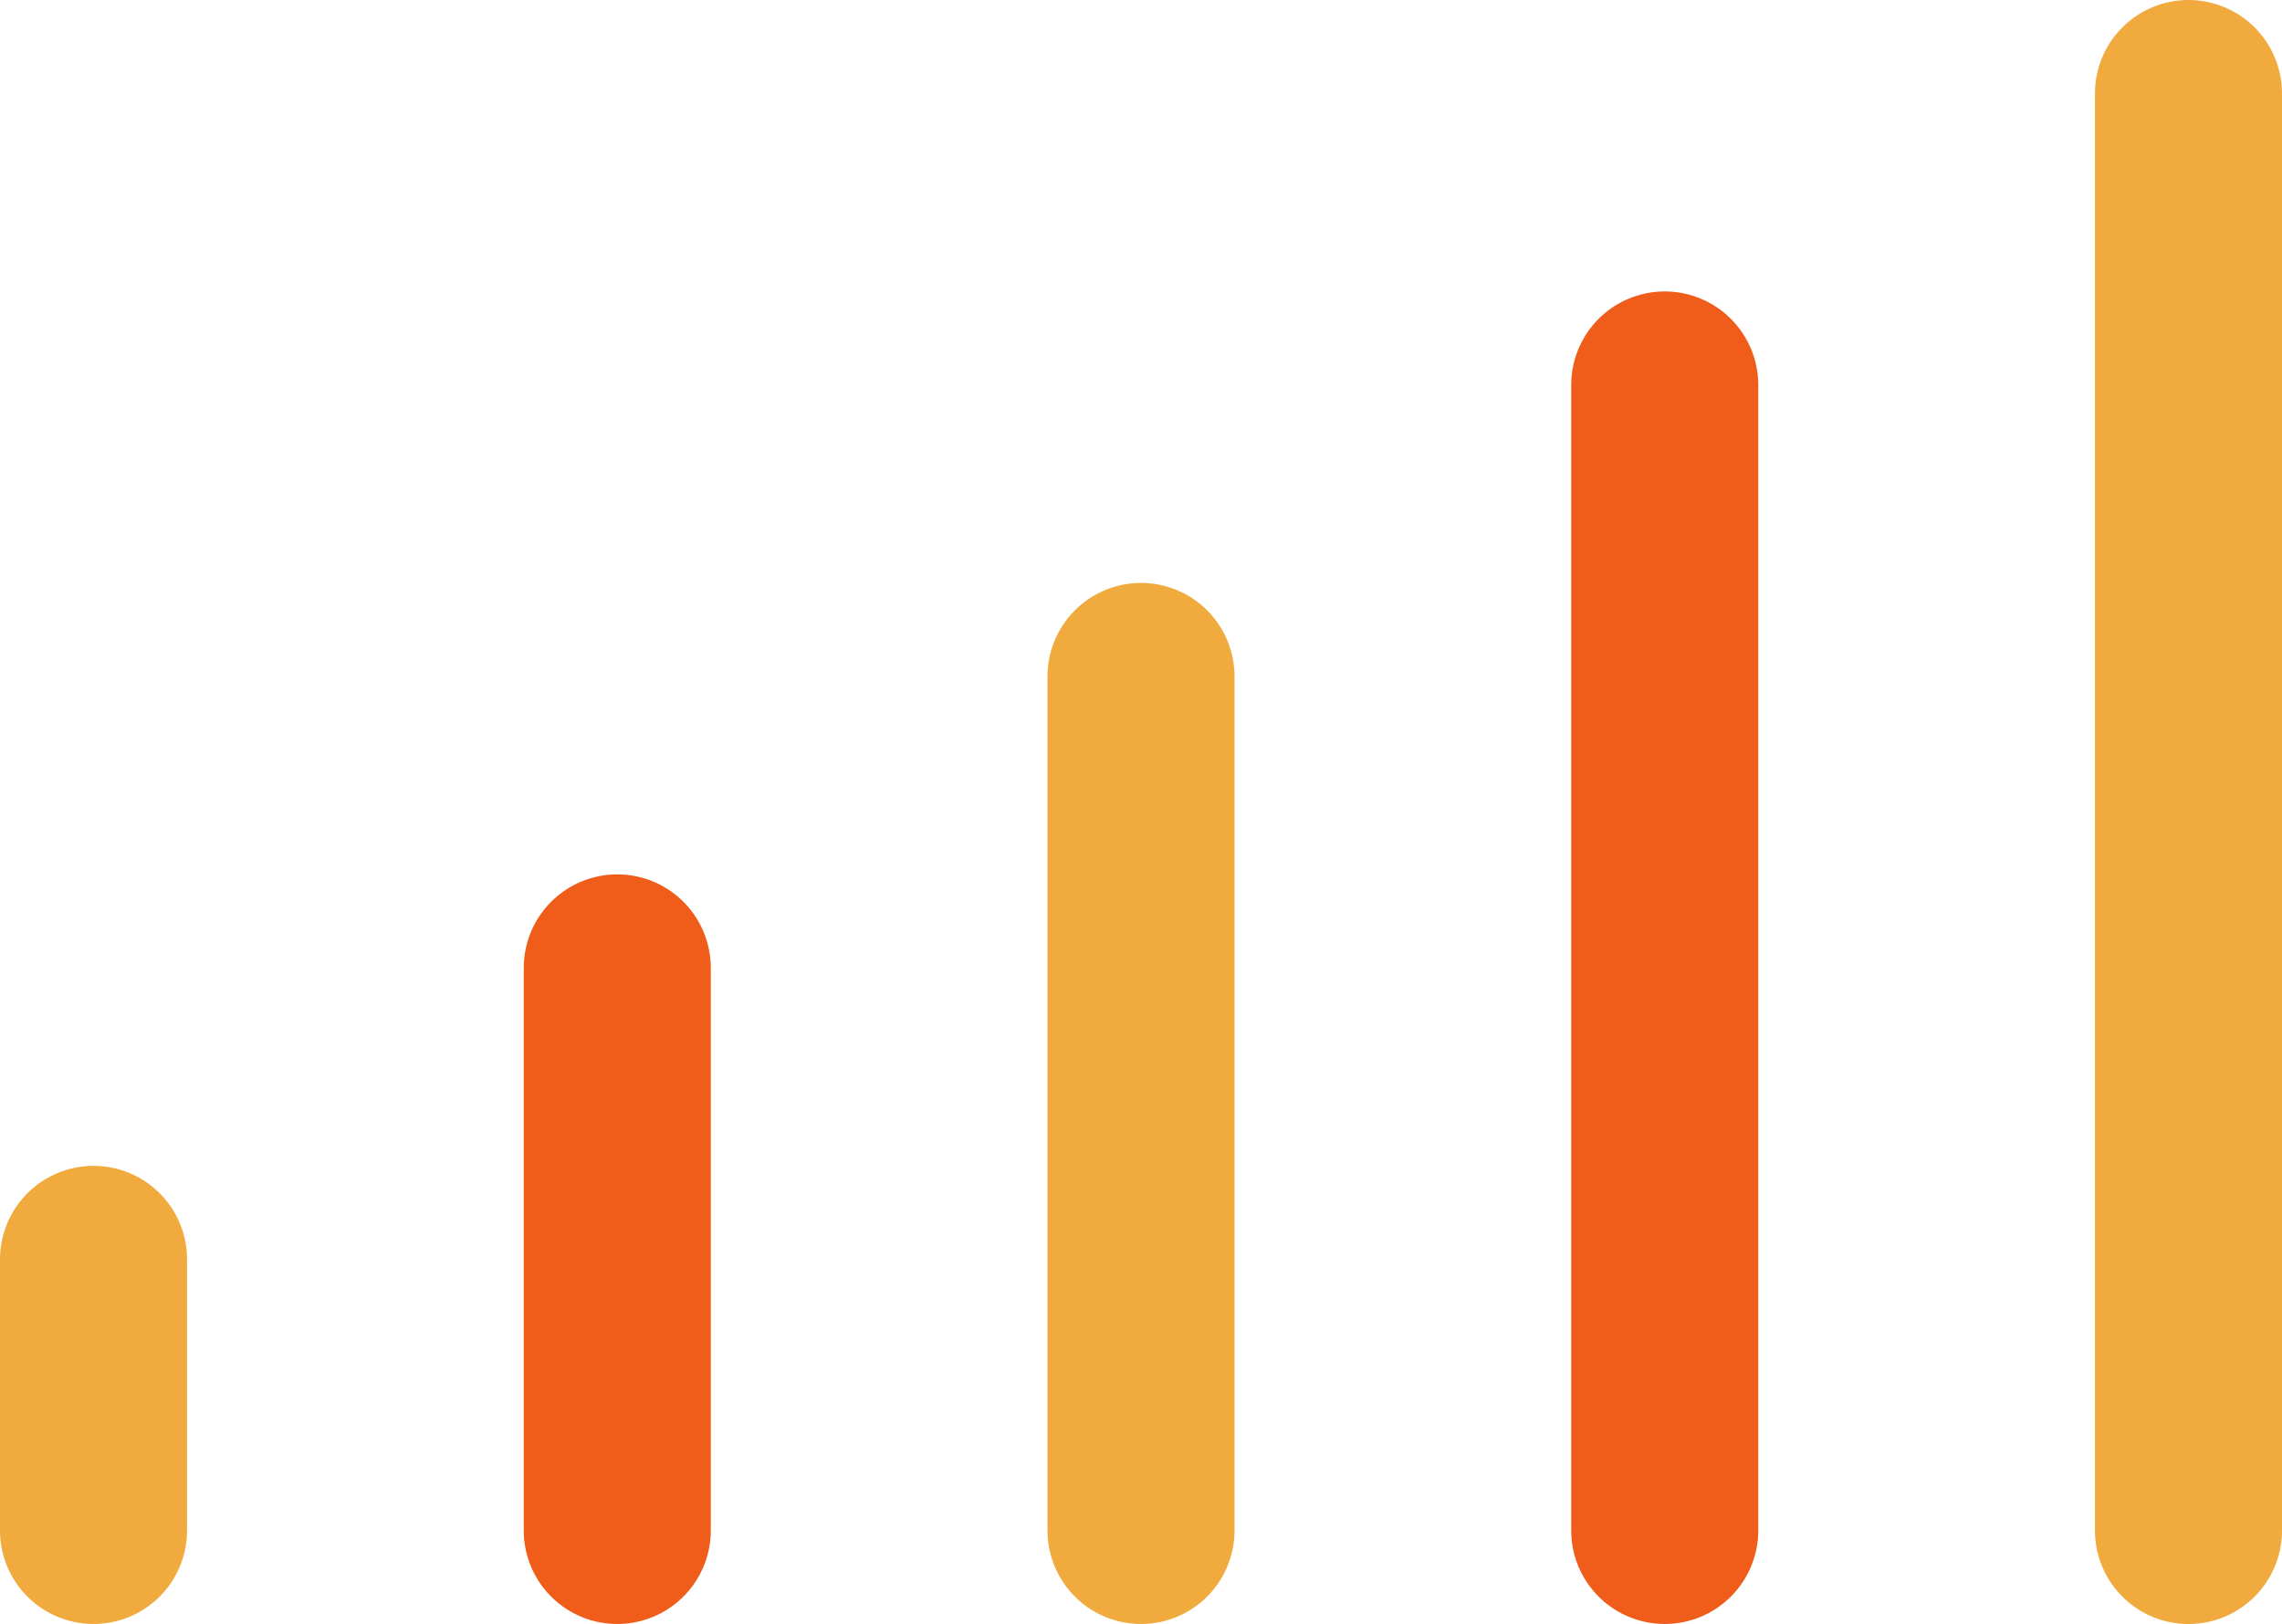
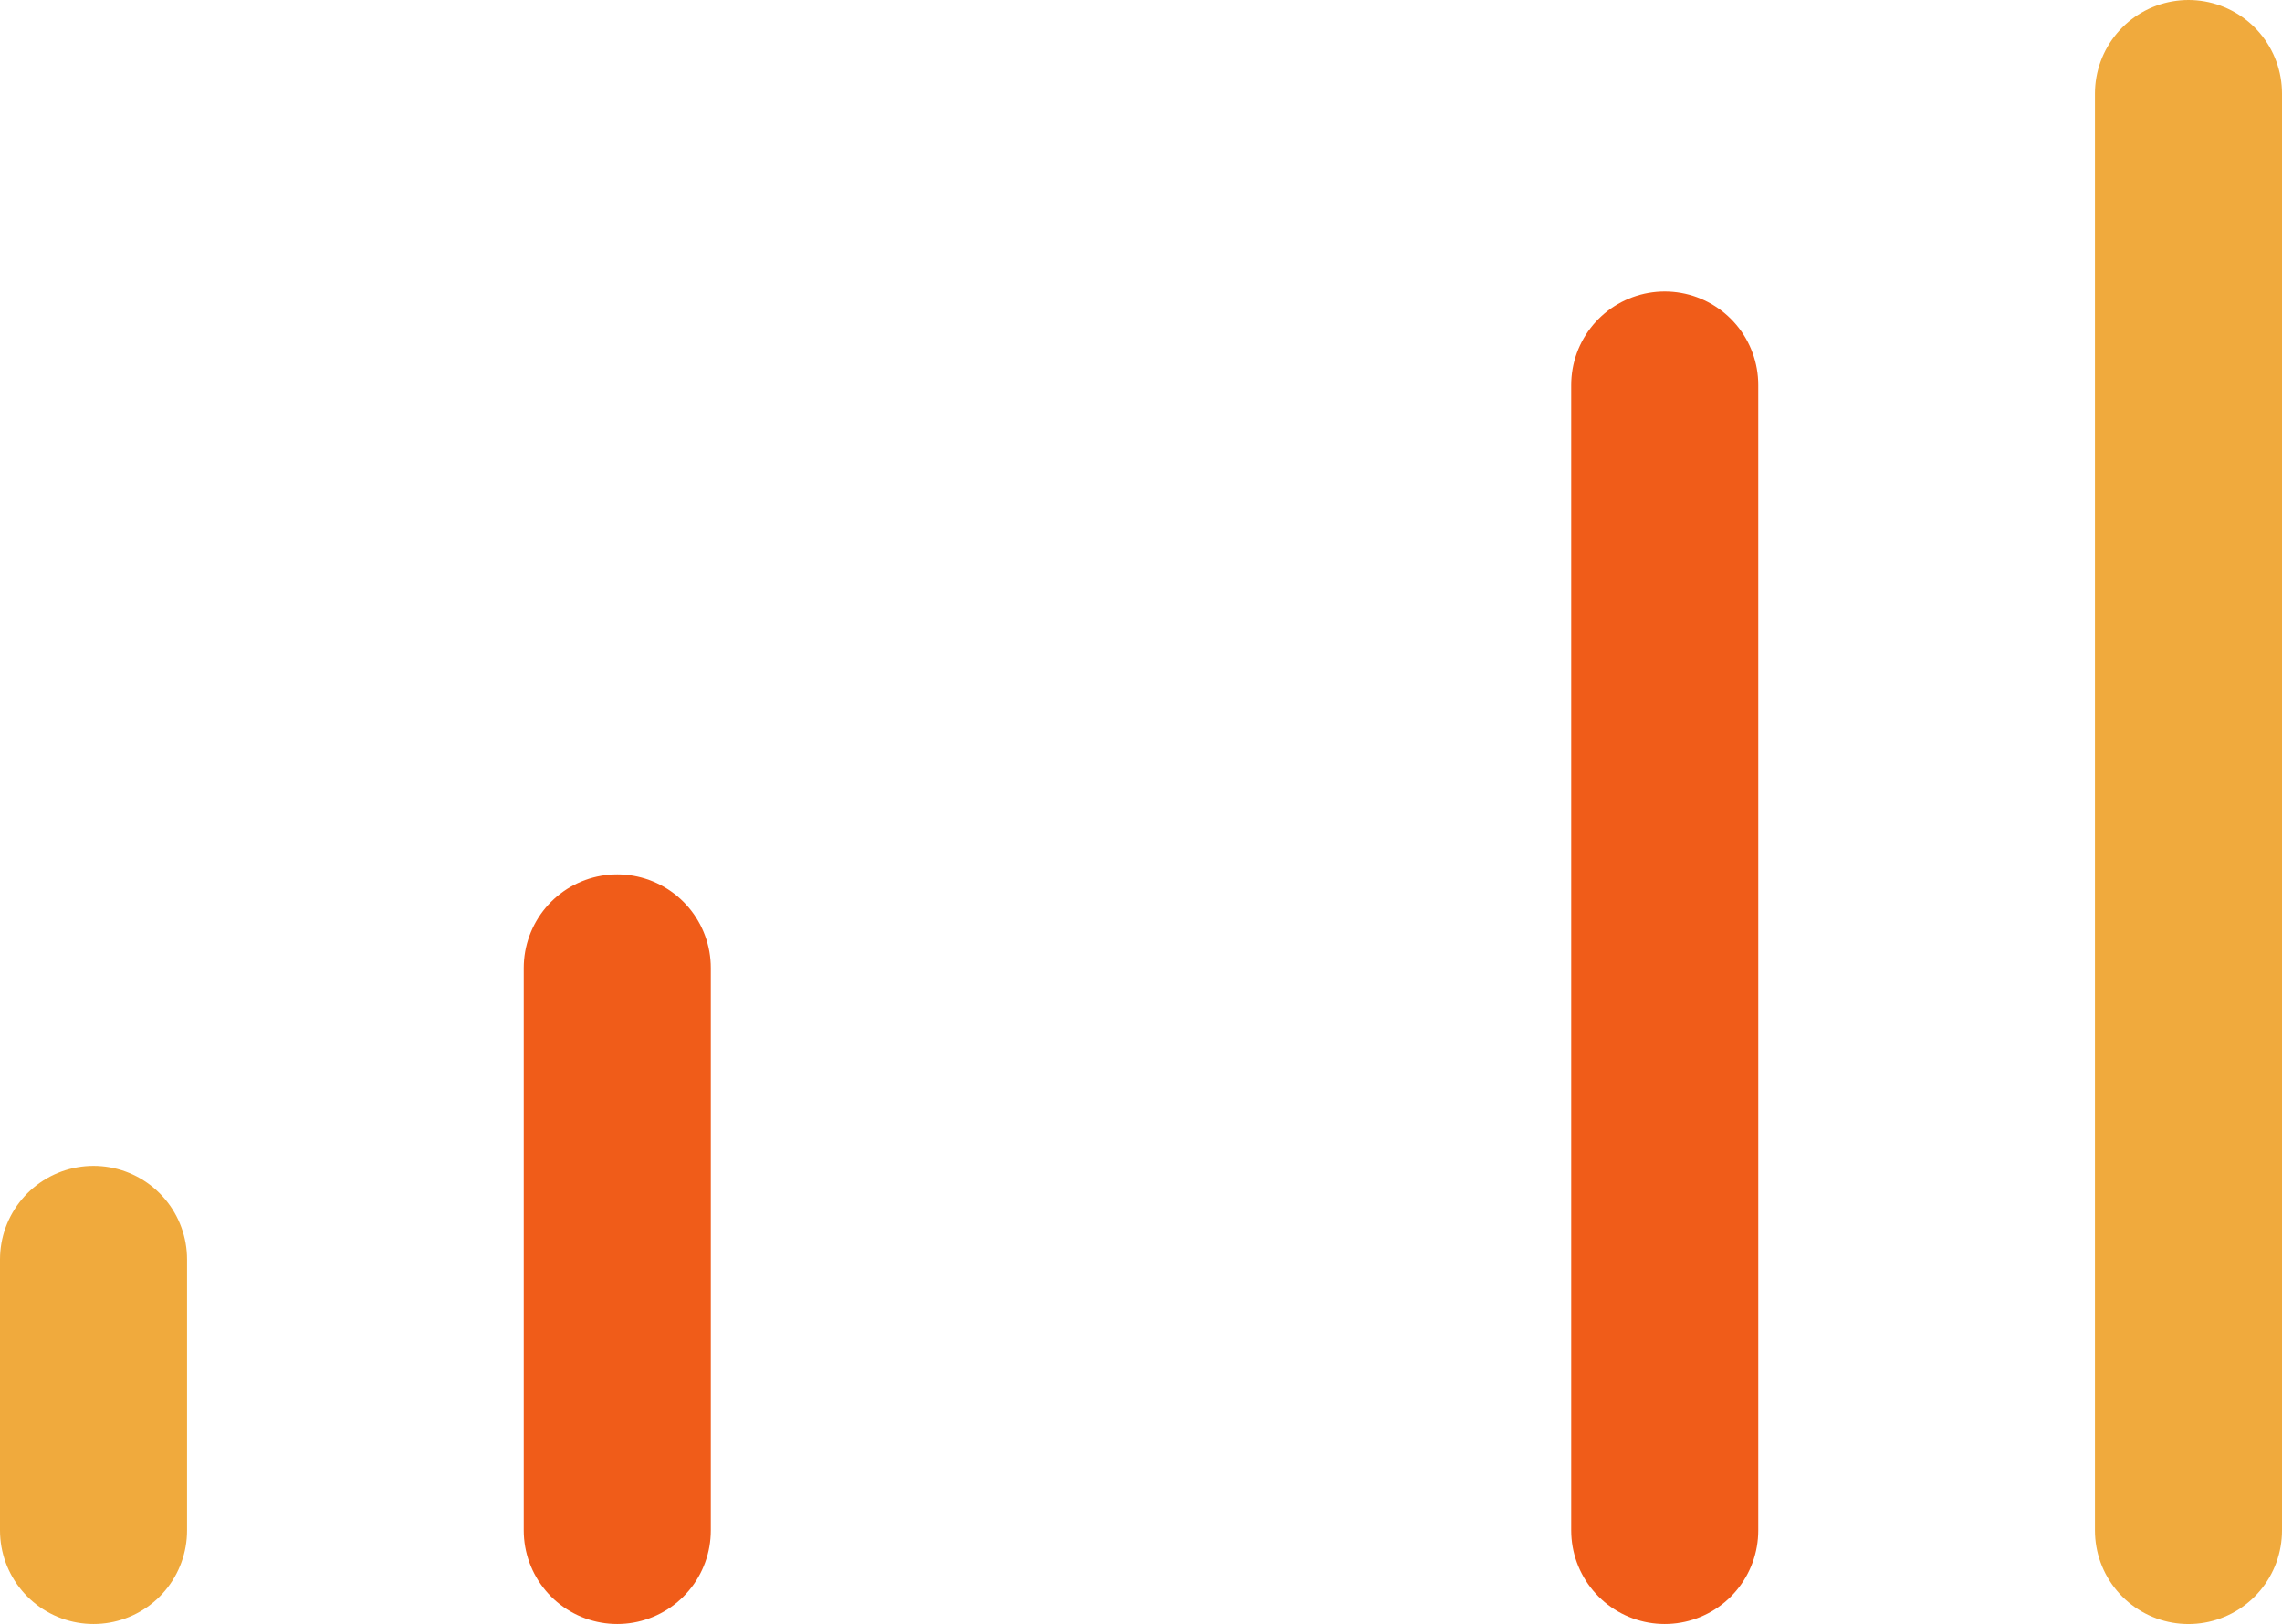
<svg xmlns="http://www.w3.org/2000/svg" width="61" height="43.408" viewBox="0 0 61 43.408">
  <g transform="translate(-1373.361 -3920.607)">
    <g transform="translate(1375.861 3923.107)">
      <path d="M8855.861,3953.219v-7.245" transform="translate(-8855.861 -3914.812)" fill="none" stroke="#f0aa3d" stroke-linecap="round" stroke-width="5" />
      <path d="M8855.861,3951.01v-15.036" transform="translate(-8841.861 -3912.603)" fill="none" stroke="#f05c19" stroke-linecap="round" stroke-width="5" />
-       <path d="M8855.861,3948.8v-22.826" transform="translate(-8827.861 -3910.393)" fill="none" stroke="#f0aa3d" stroke-linecap="round" stroke-width="5" />
      <path d="M8855.861,3946.591v-30.617" transform="translate(-8813.861 -3908.184)" fill="none" stroke="#f05c19" stroke-linecap="round" stroke-width="5" />
      <path d="M8855.861,3944.382v-38.408" transform="translate(-8799.861 -3905.974)" fill="none" stroke="#f0aa3d" stroke-linecap="round" stroke-width="5" />
    </g>
  </g>
</svg>